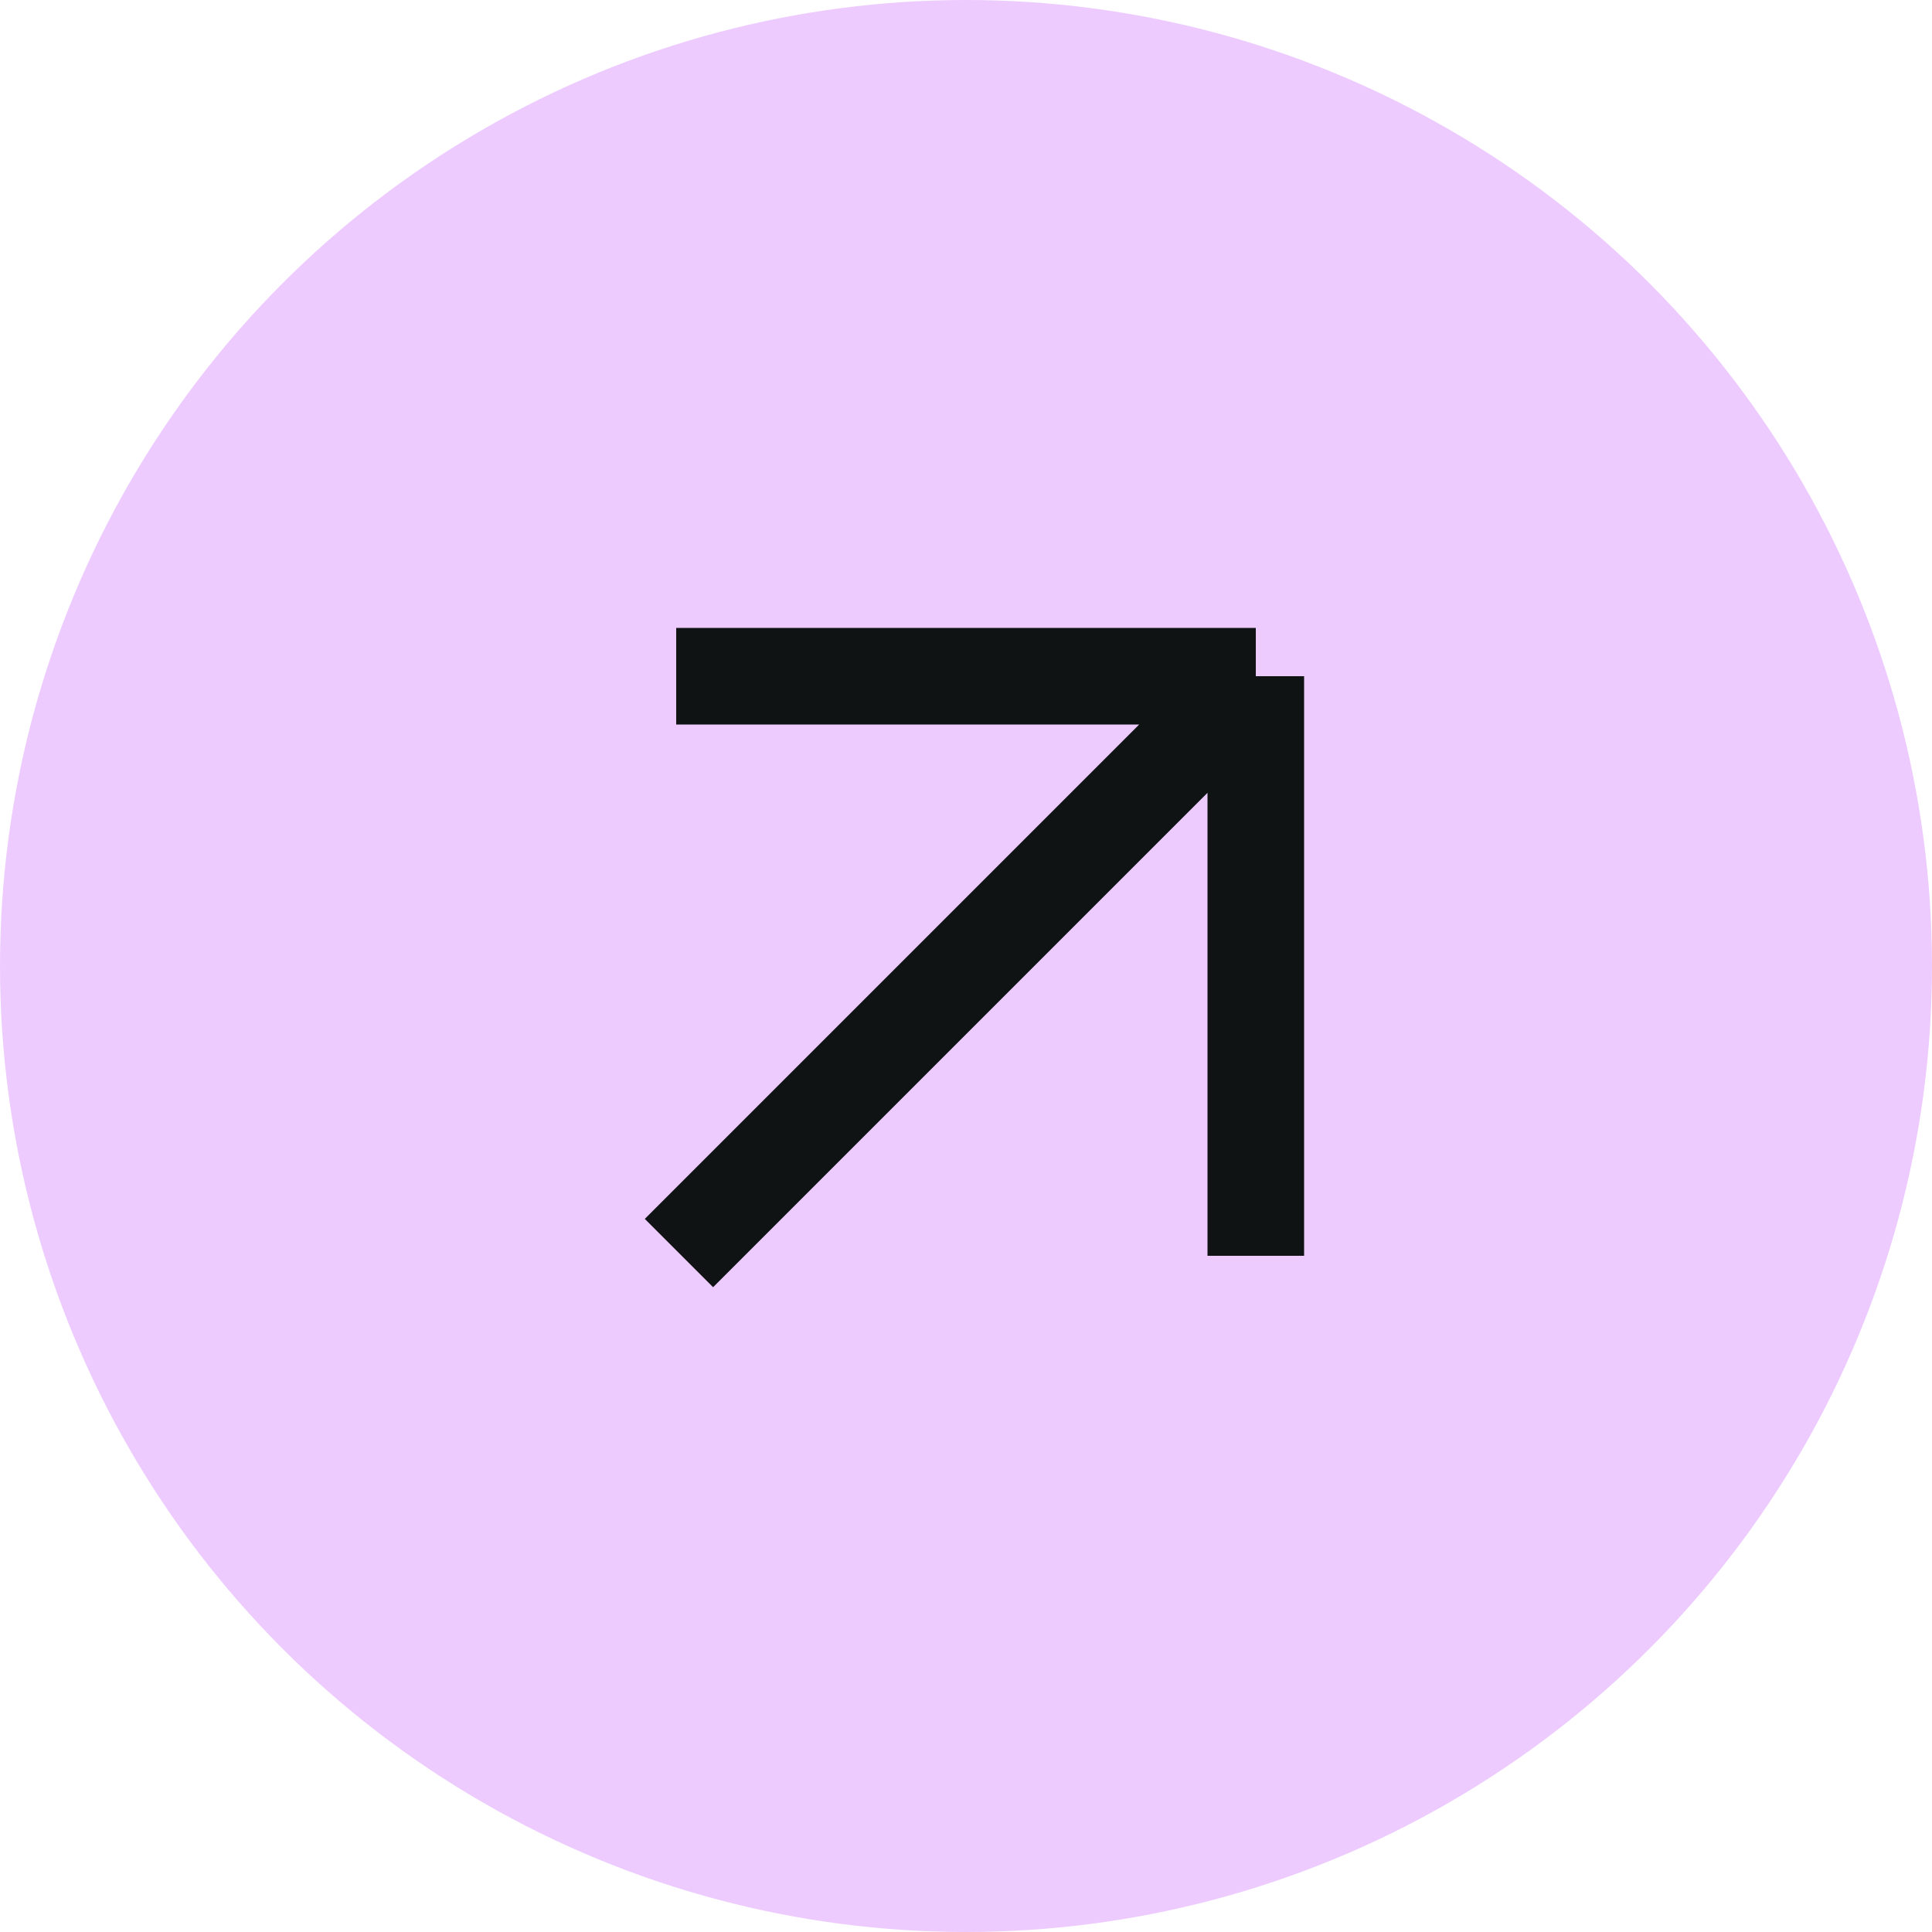
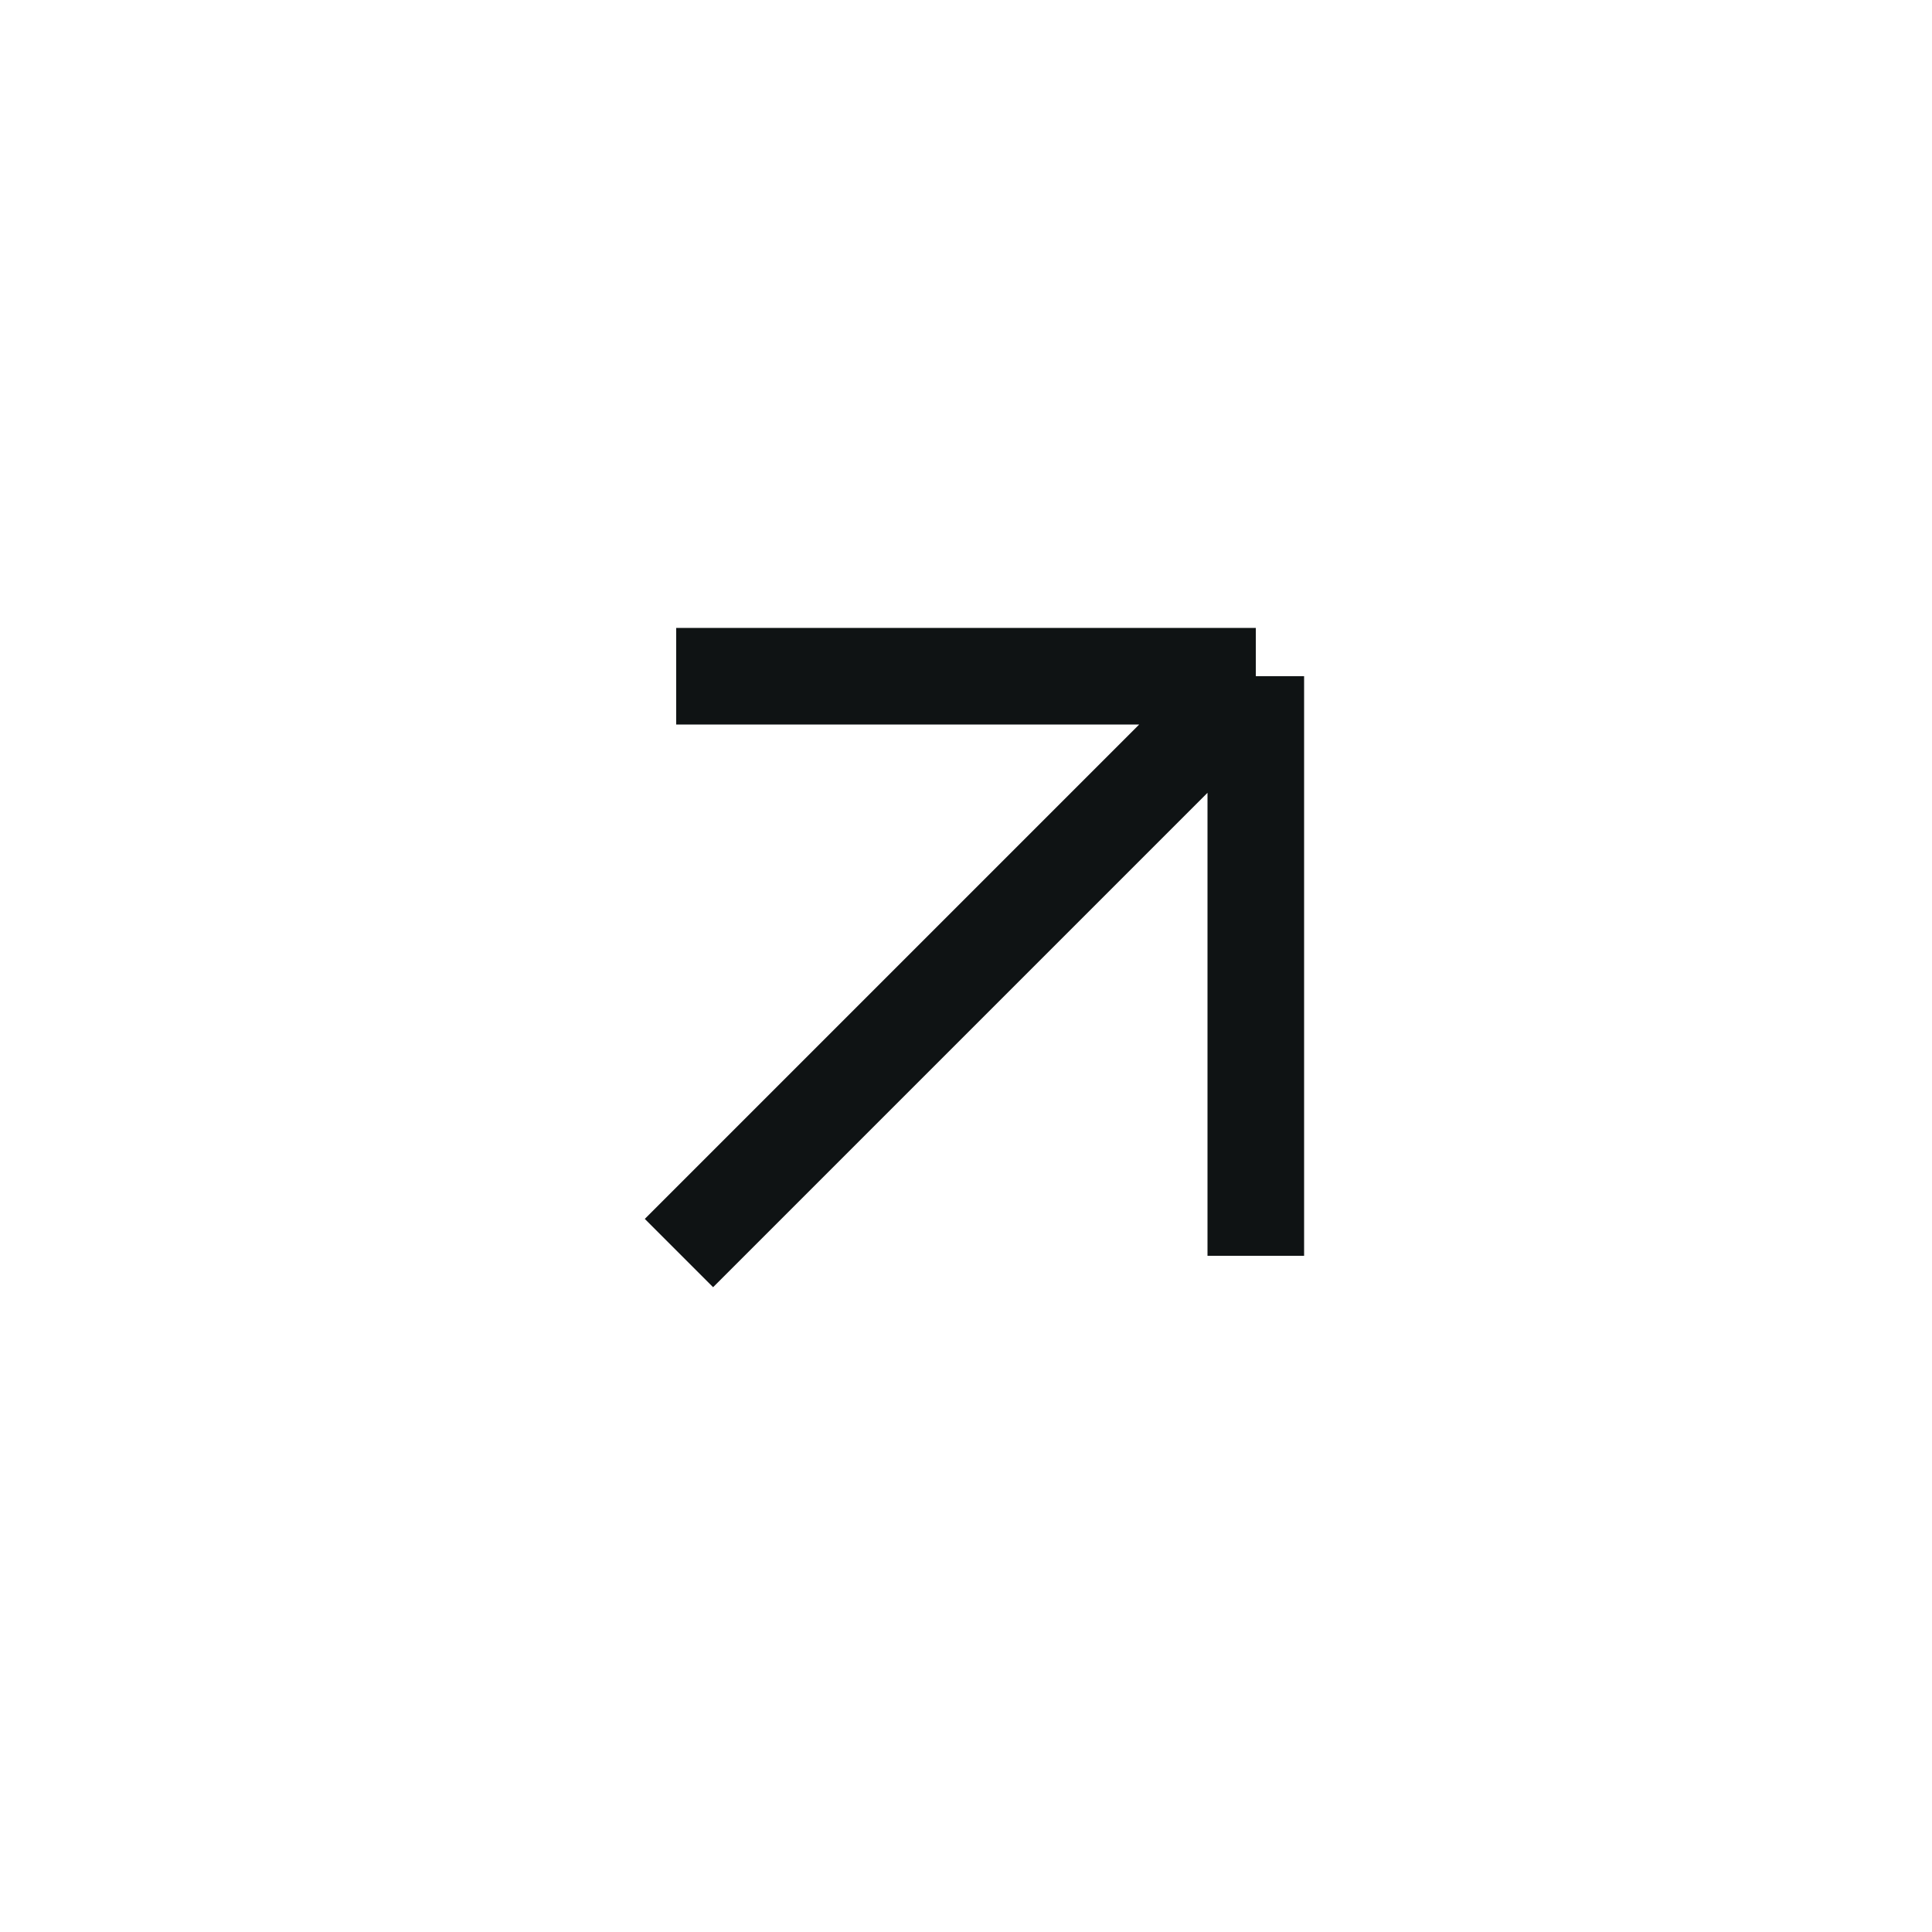
<svg xmlns="http://www.w3.org/2000/svg" width="40" height="40" viewBox="0 0 40 40" fill="none">
  <g id="Group 2072749071">
-     <circle id="Ellipse 203" cx="20" cy="20" r="19.5" fill="#EDCBFF" stroke="#EDCBFF" />
    <path id="Vector 2" d="M14.057 25.943L26 14M26 14V26M26 14L14 14" stroke="#0F1314" stroke-width="2" />
  </g>
</svg>